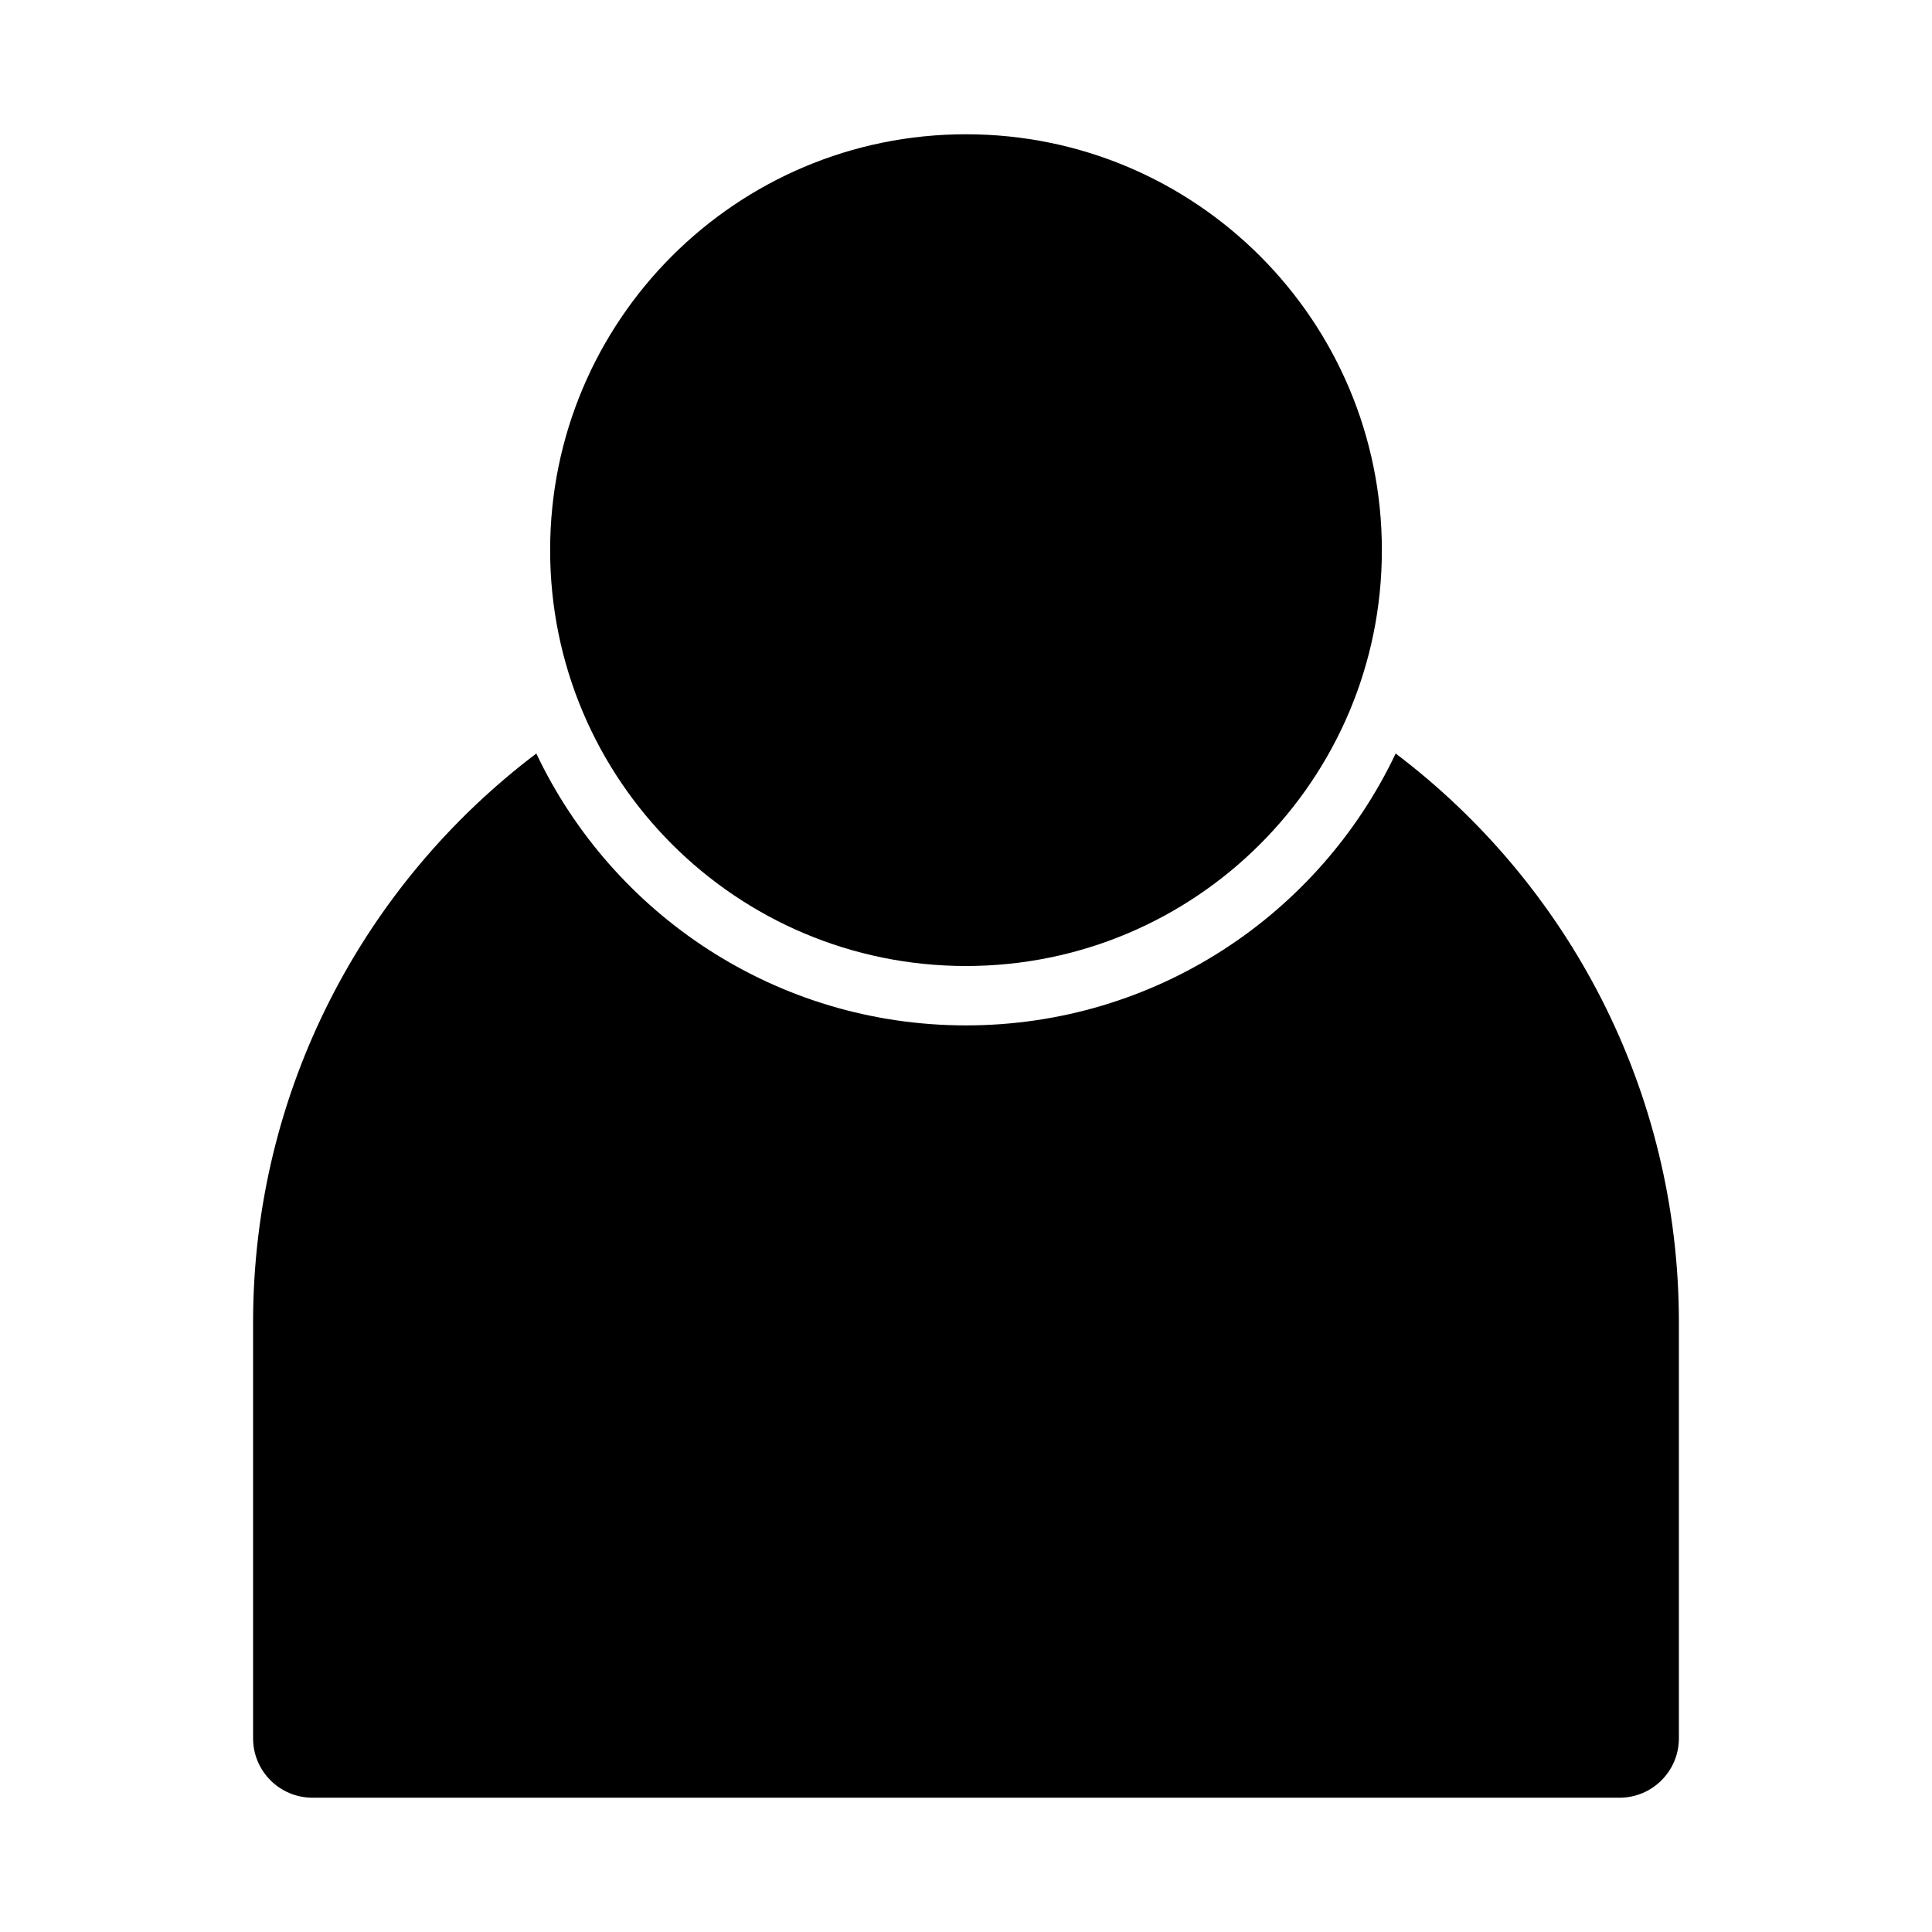
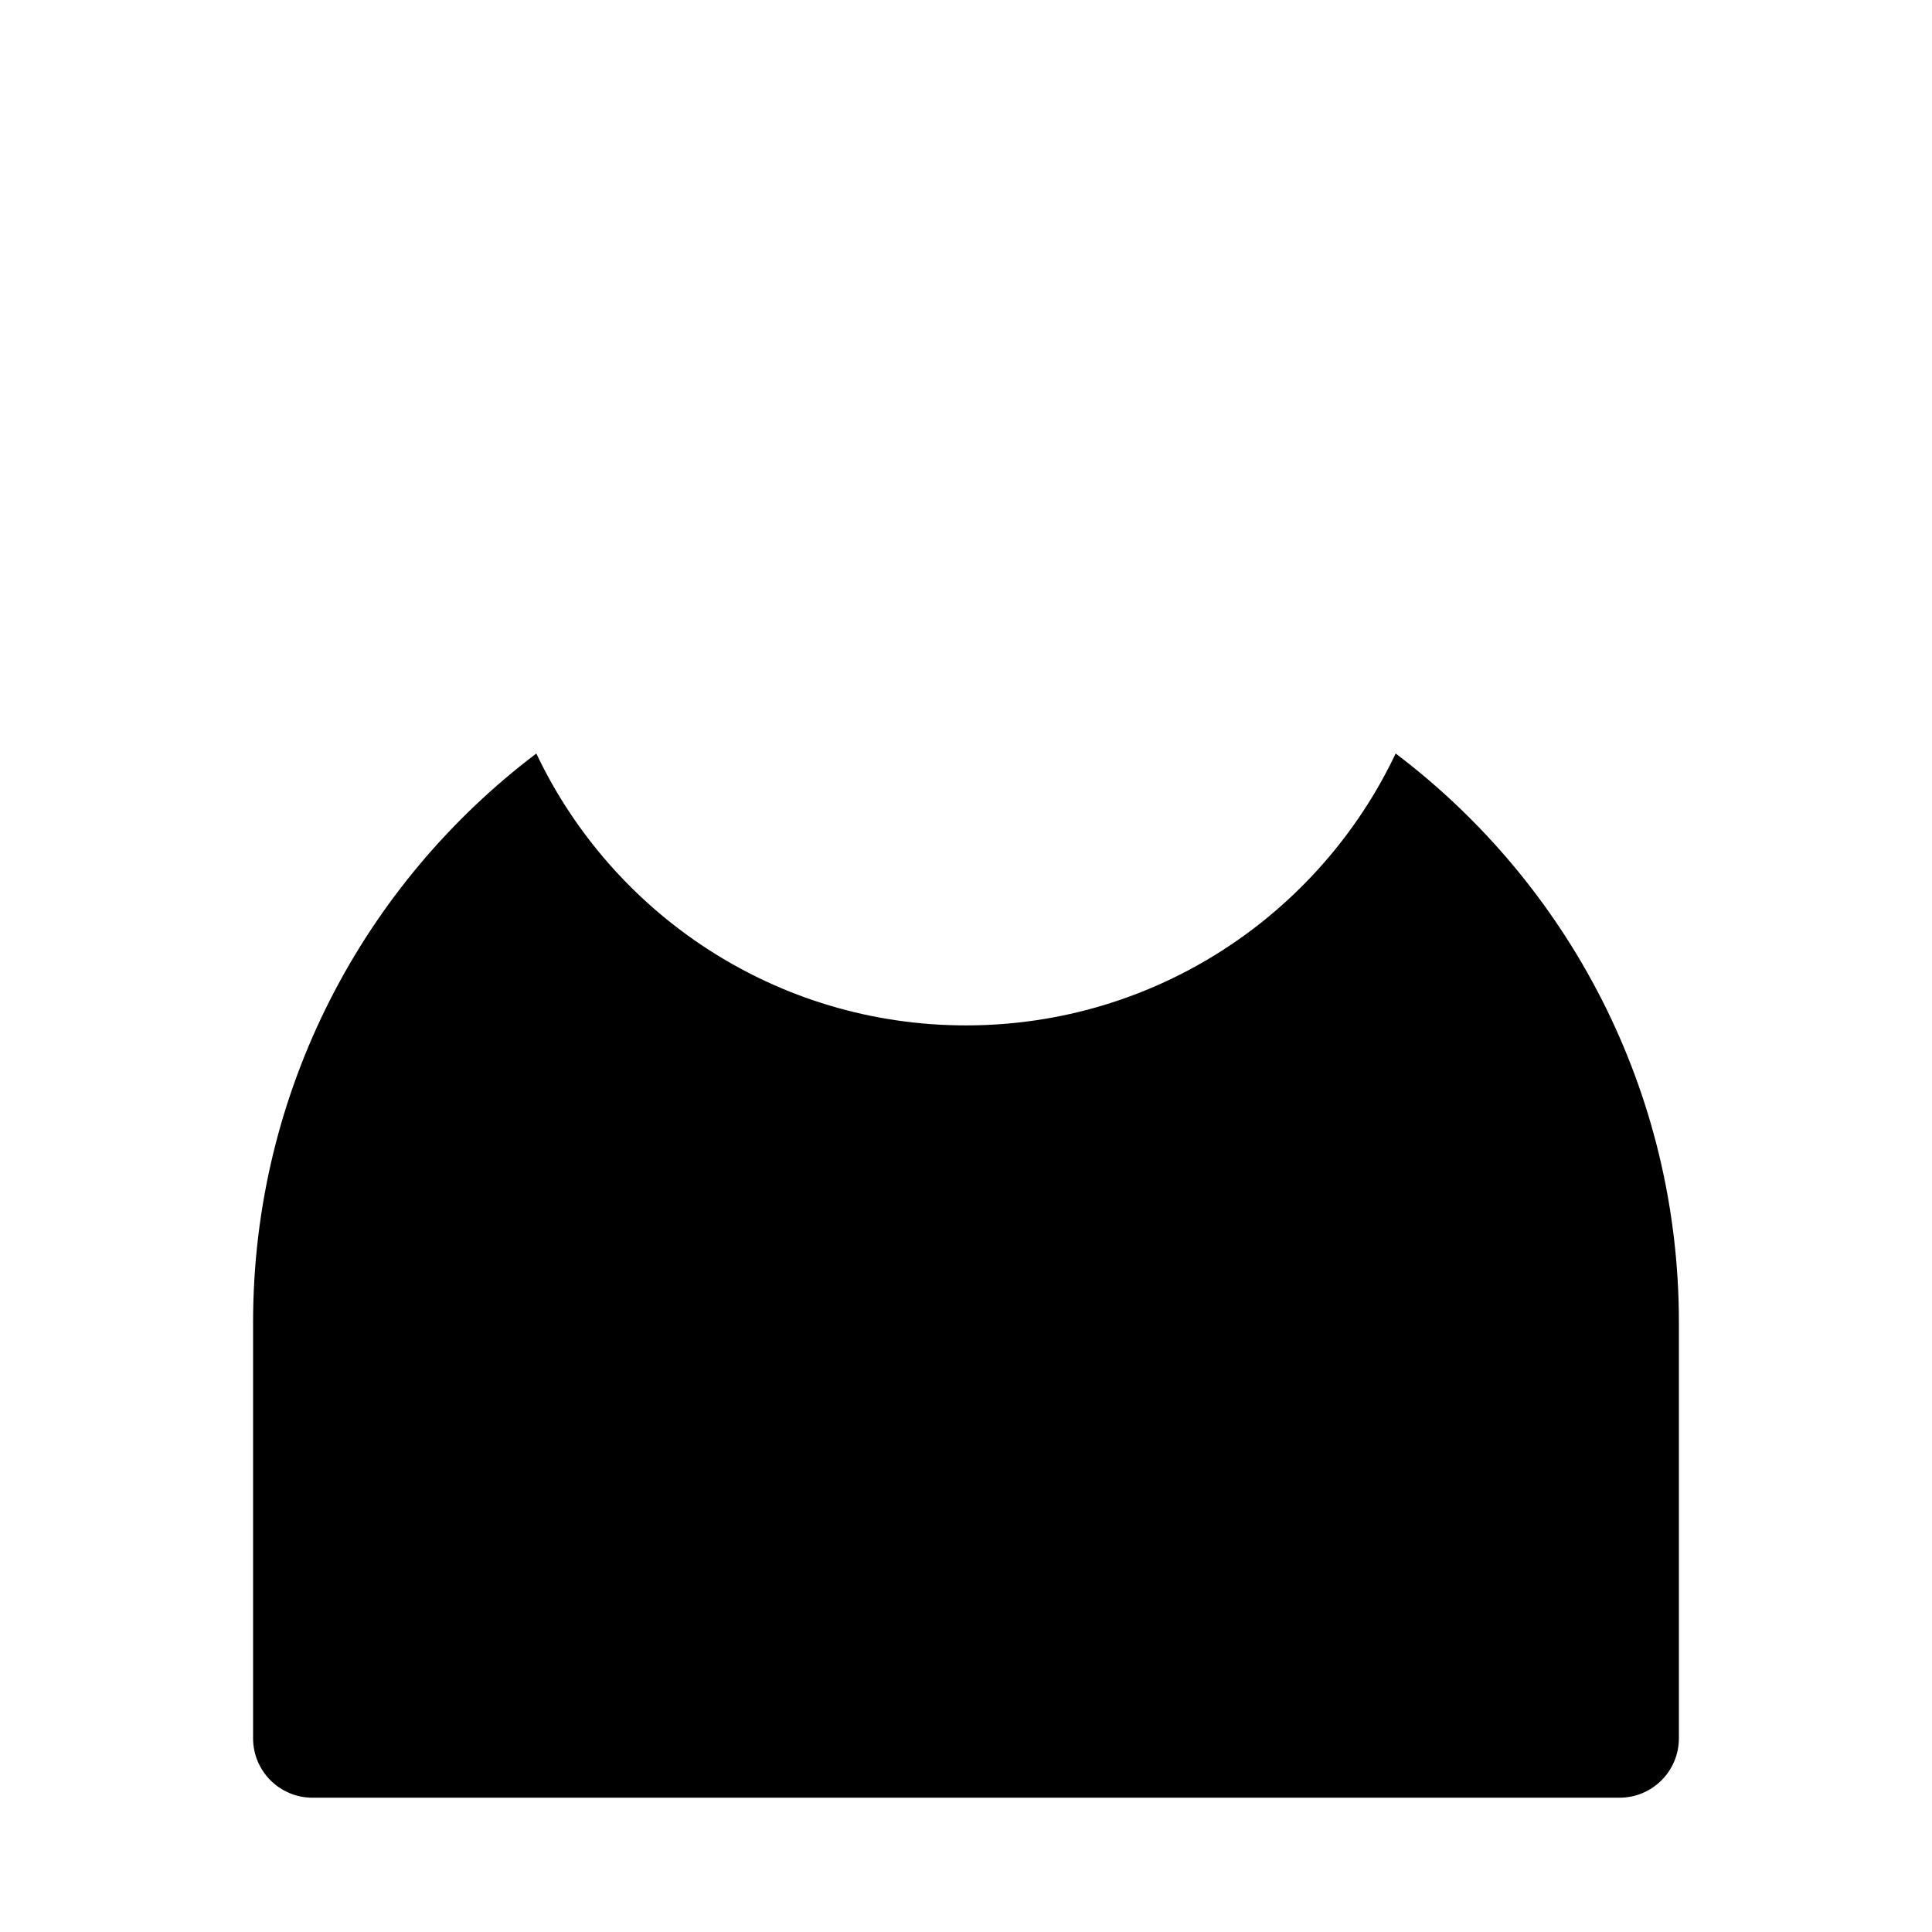
<svg xmlns="http://www.w3.org/2000/svg" fill="#000000" width="800px" height="800px" version="1.1" viewBox="144 144 512 512">
  <g>
-     <path d="m289.79 289.79c0-60.863 49.344-110.21 110.21-110.21 60.863 0 110.21 49.344 110.21 110.21 0 60.867-49.344 110.21-110.21 110.21-60.867 0-110.21-49.344-110.21-110.21z" />
    <path d="m400 415.74c-50.277 0-93.672-29.457-113.87-72.051-45.598 34.492-75.059 89.191-75.059 150.77v110.21c0 8.695 7.047 15.742 15.742 15.742h346.37c8.695 0 15.742-7.047 15.742-15.742v-110.21c0-61.578-29.461-116.28-75.059-150.77-20.199 42.594-63.594 72.051-113.87 72.051z" />
  </g>
</svg>